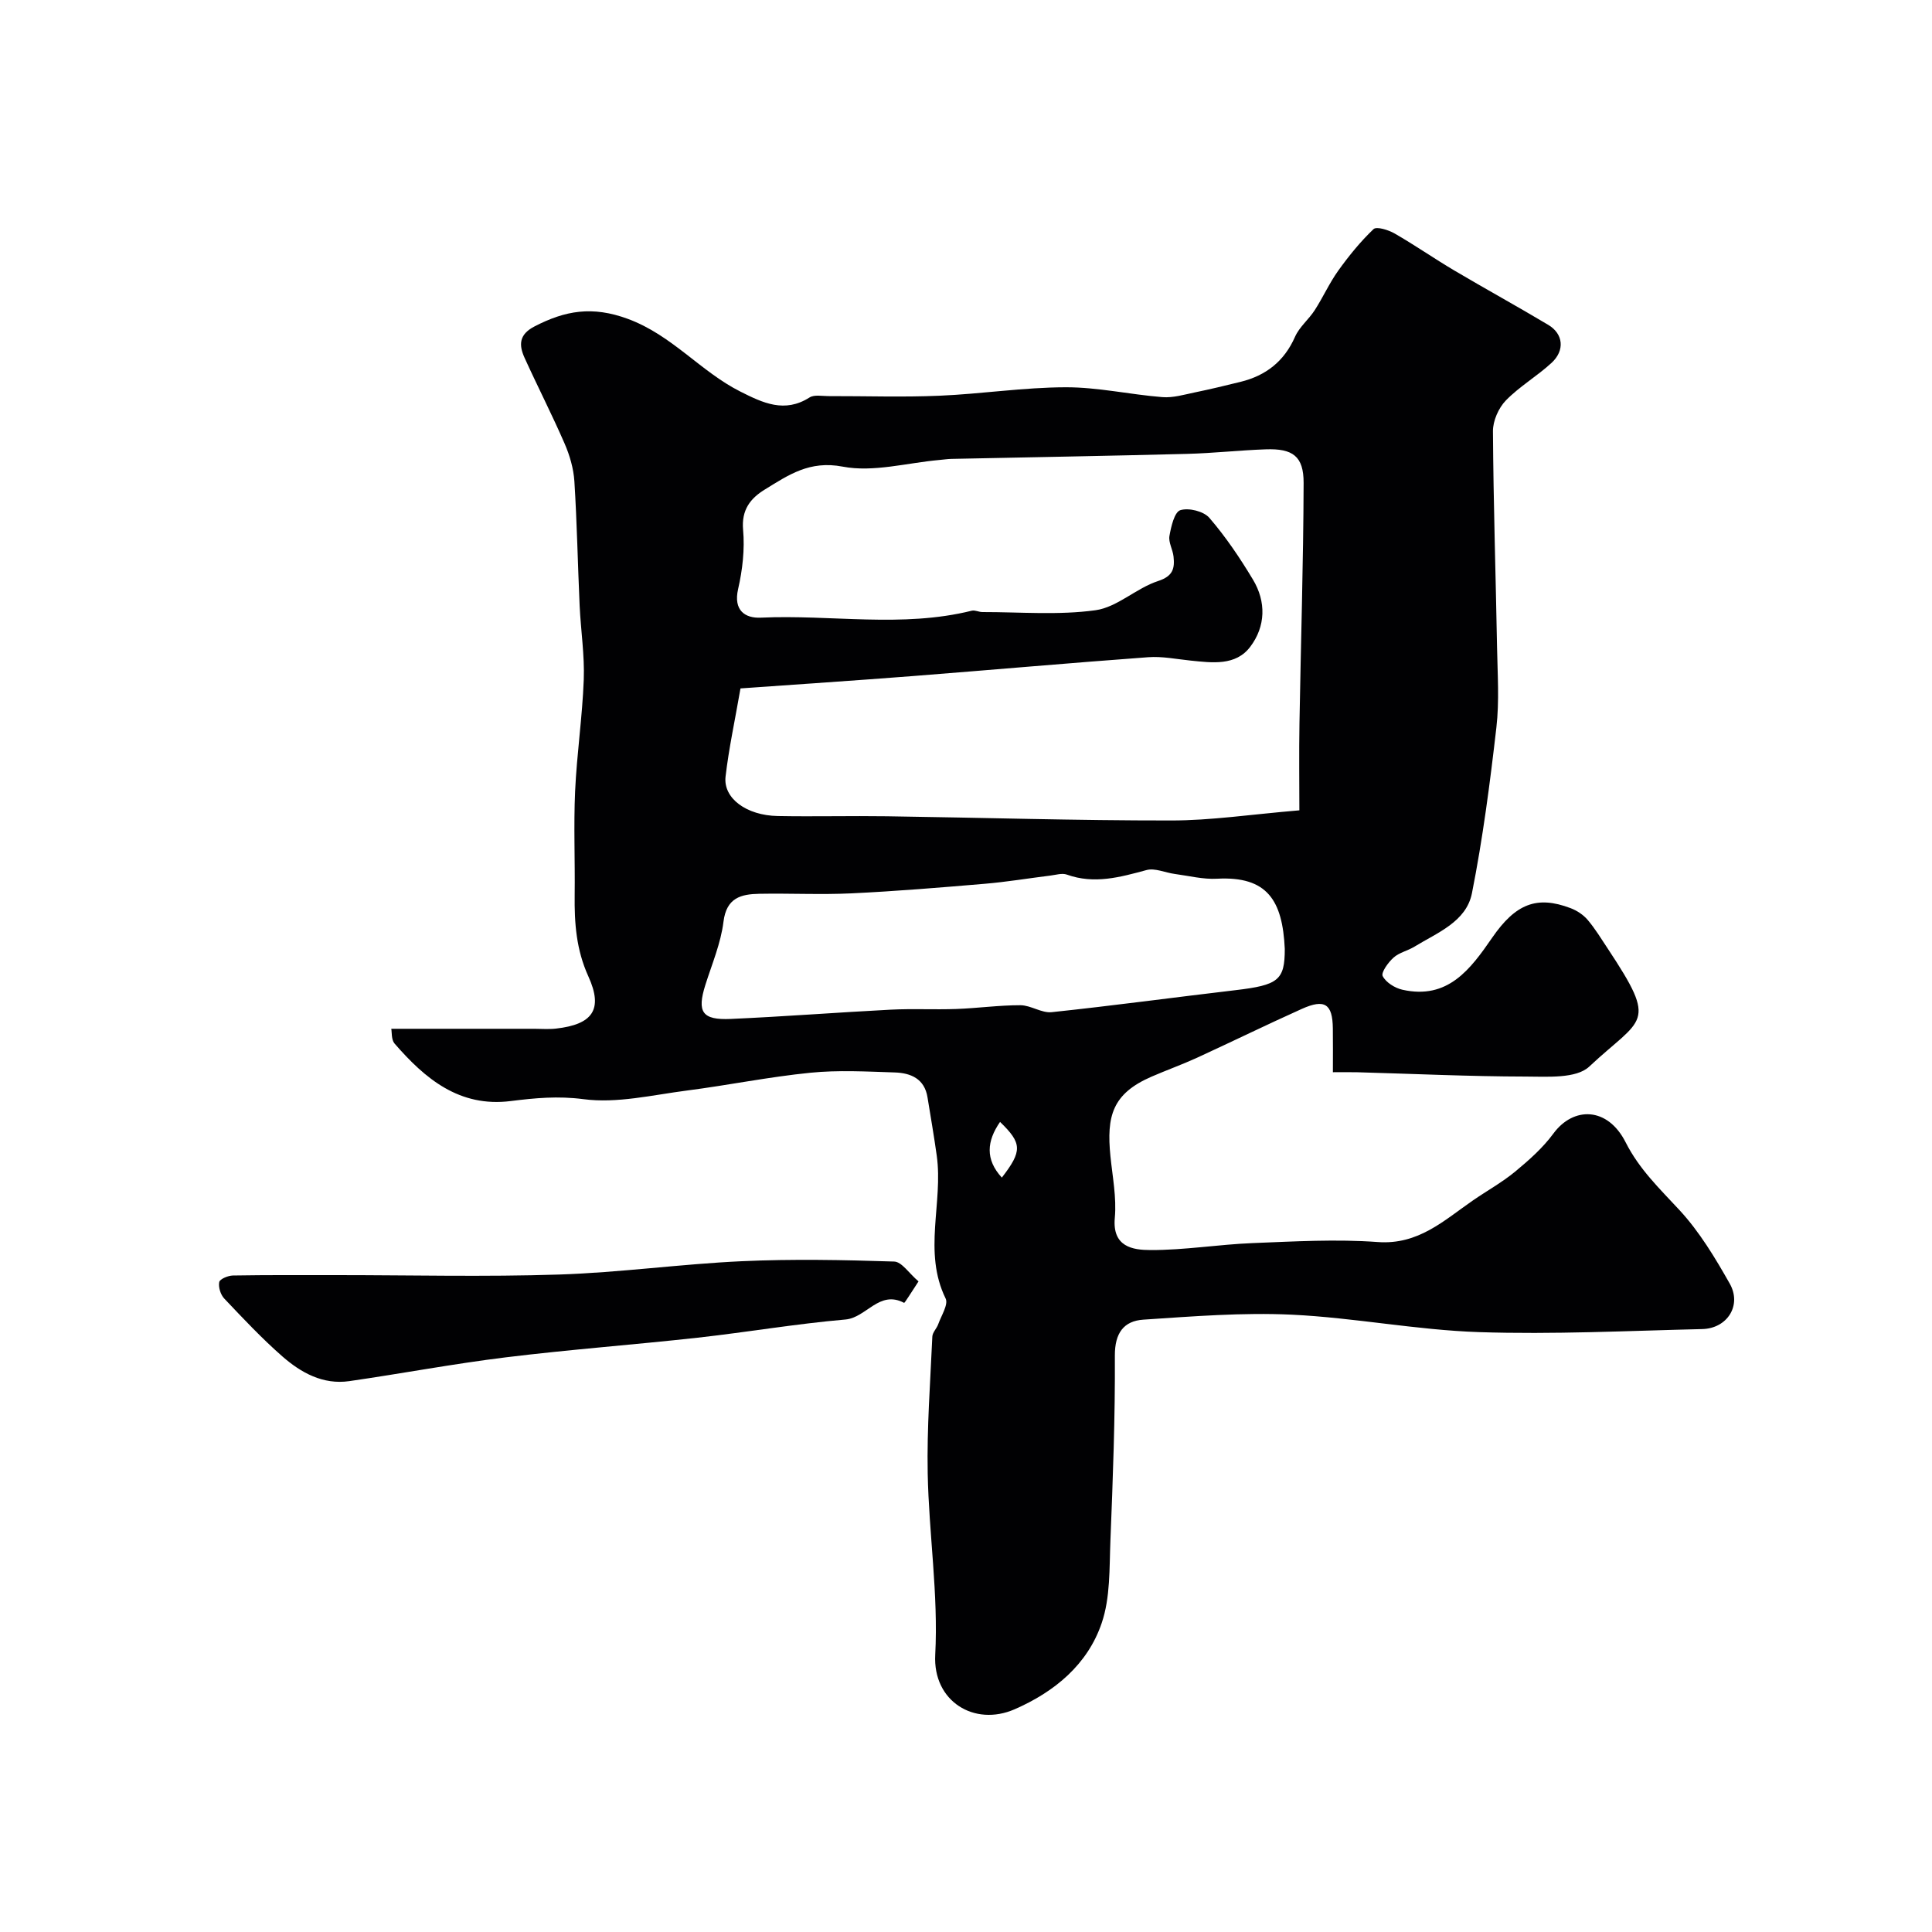
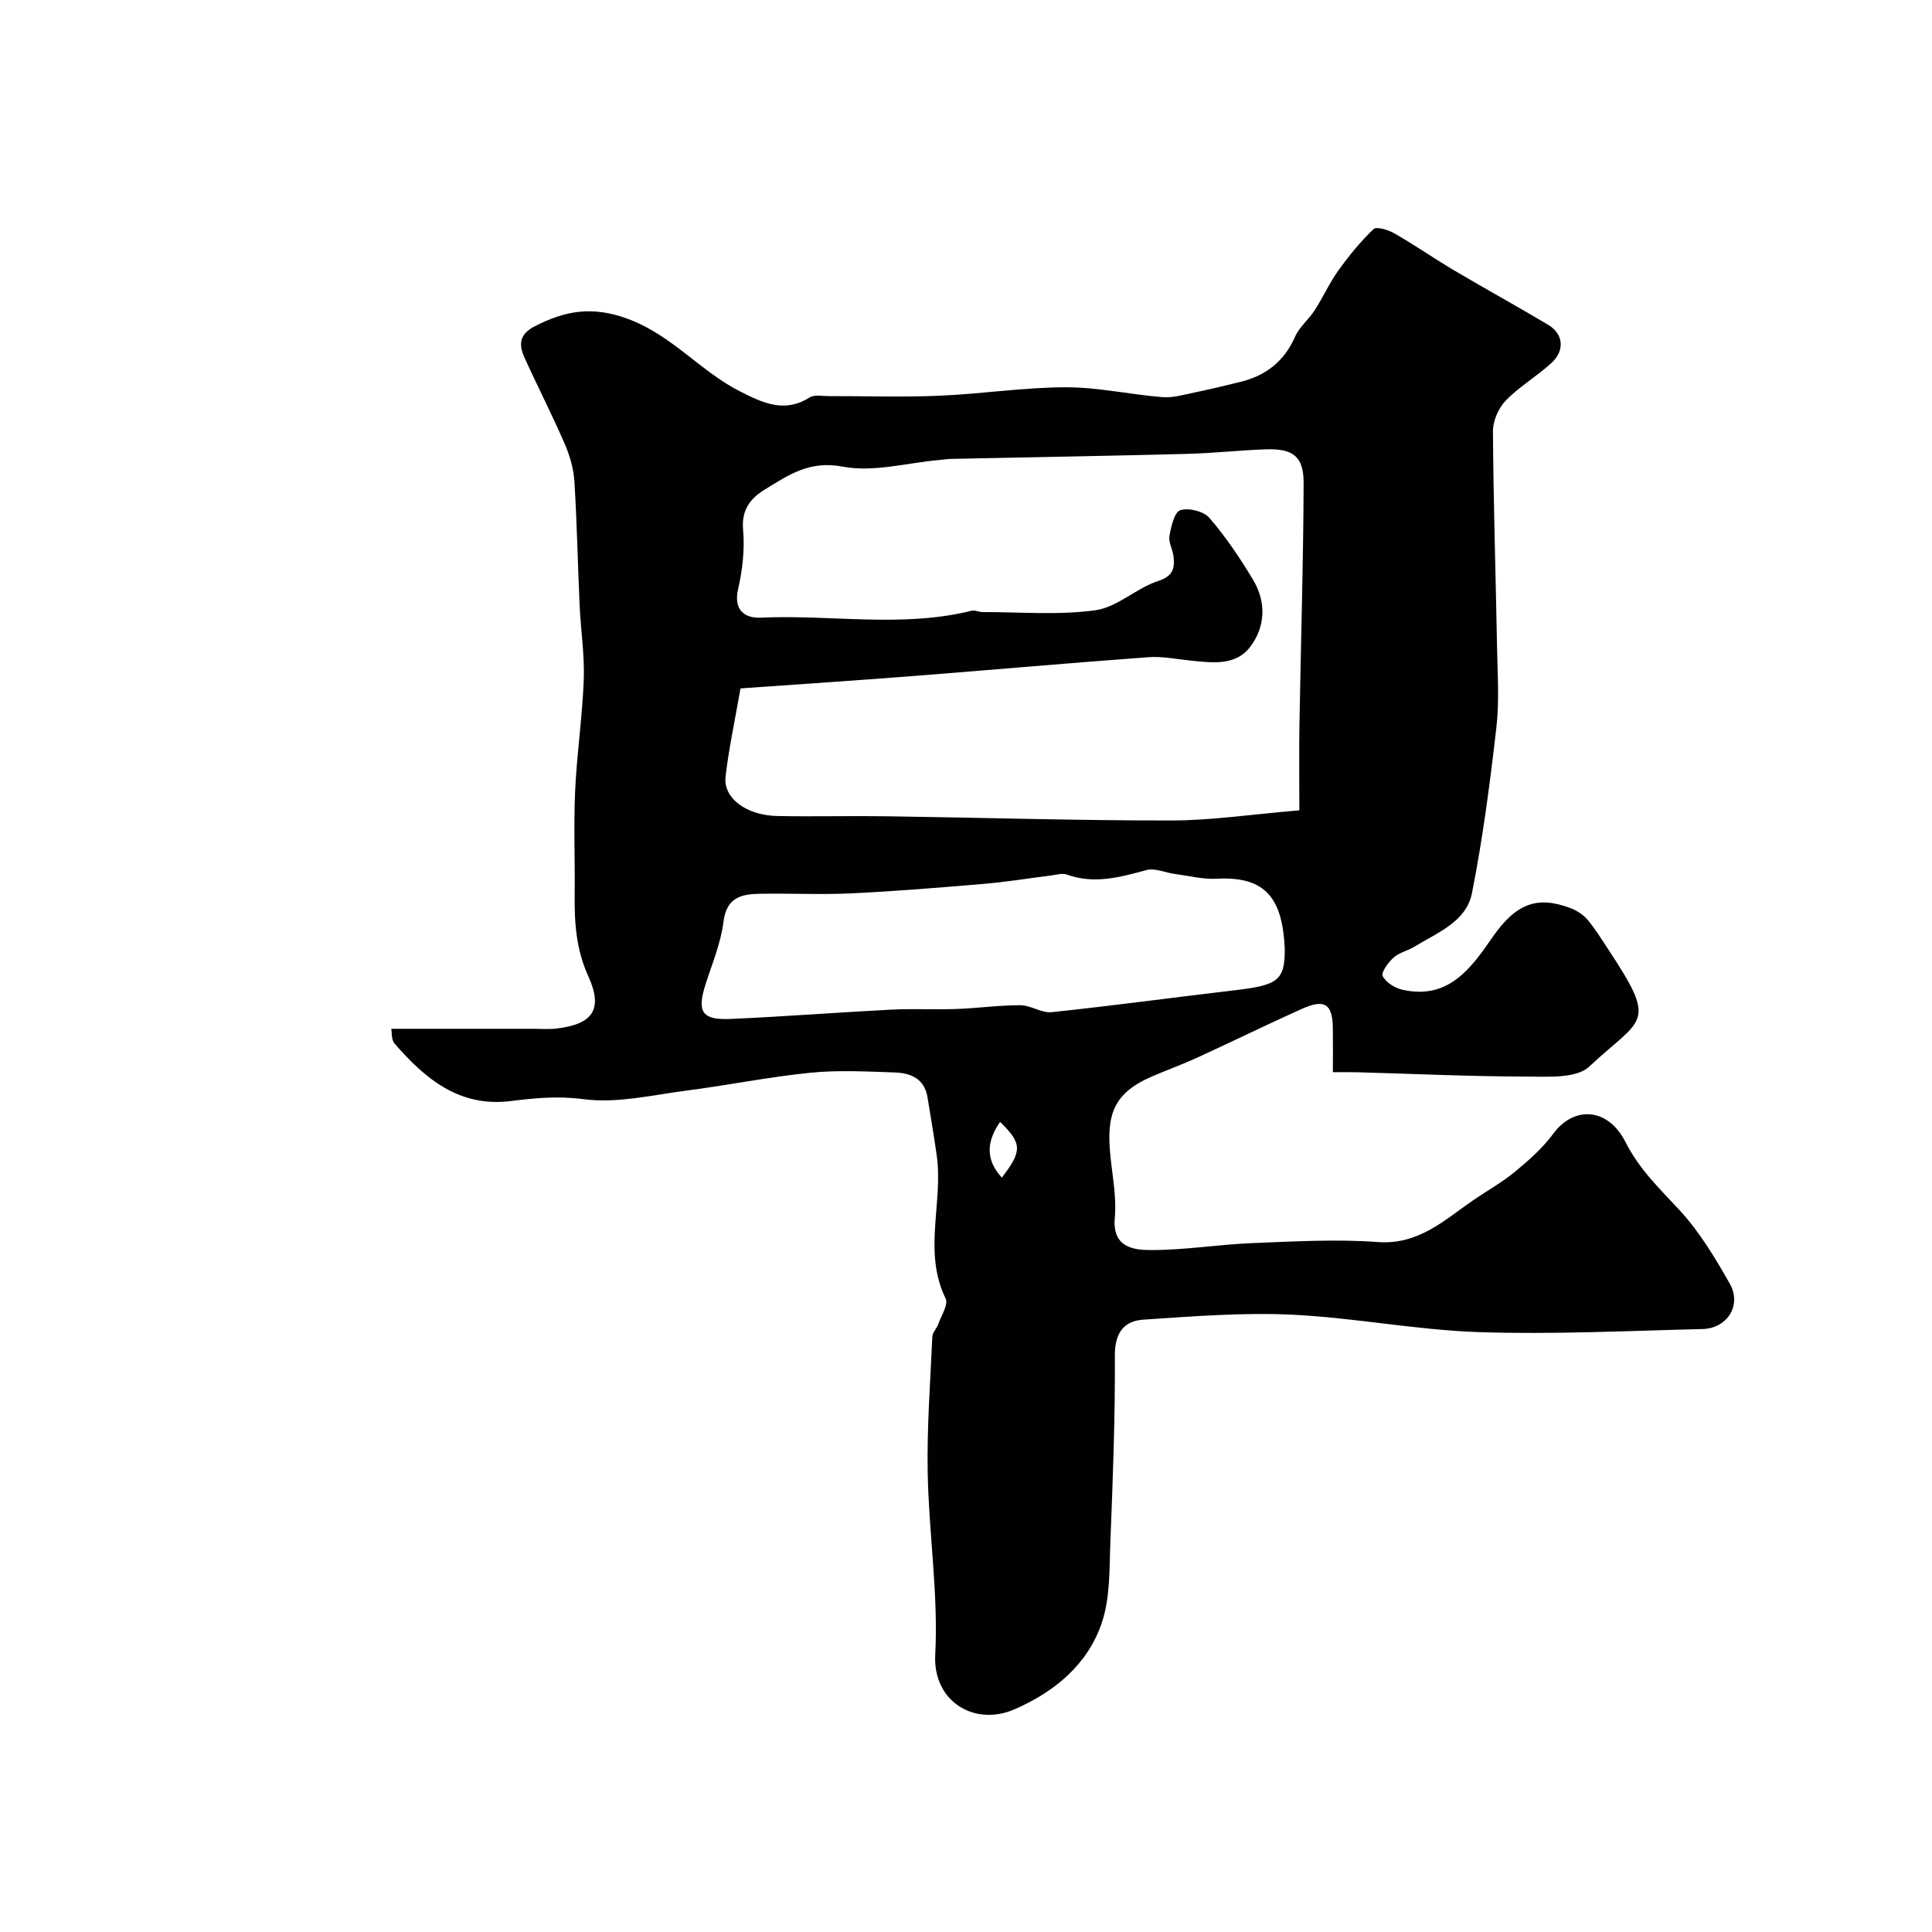
<svg xmlns="http://www.w3.org/2000/svg" enable-background="new 0 0 400 400" viewBox="0 0 400 400">
  <path d="m81.01 213h29.59c1.5 0 3.02.13 4.5-.04 7.59-.86 9.84-3.94 6.71-10.82-2.51-5.52-2.9-11.03-2.83-16.82.09-7.16-.23-14.34.09-21.49.35-7.71 1.5-15.39 1.79-23.1.19-5.08-.61-10.18-.85-15.28-.39-8.6-.55-17.21-1.09-25.8-.17-2.64-.96-5.36-2.02-7.8-2.6-5.99-5.59-11.81-8.29-17.76-1.2-2.64-1.2-4.83 2.06-6.51 6.33-3.27 11.93-4.29 19.35-1.55 9.16 3.39 15.01 10.89 23.28 15.05 4.65 2.34 9.14 4.5 14.31 1.21.97-.62 2.6-.28 3.92-.28 7.67-.02 15.34.25 22.99-.08 8.71-.37 17.4-1.73 26.11-1.75 6.67-.02 13.33 1.51 20.02 2.04 2.21.18 4.52-.52 6.75-.98 3.16-.65 6.3-1.41 9.43-2.18 5.25-1.29 9.05-4.24 11.29-9.33.9-2.04 2.84-3.59 4.08-5.51 1.72-2.67 3.04-5.63 4.88-8.2 2.19-3.05 4.59-6.01 7.29-8.58.63-.6 3.08.16 4.35.89 4.2 2.41 8.19 5.19 12.36 7.66 6.45 3.82 13.03 7.42 19.47 11.27 3.12 1.86 3.48 5.28.69 7.86-3 2.77-6.64 4.88-9.47 7.79-1.51 1.56-2.68 4.21-2.67 6.36.09 14.93.58 29.87.85 44.8.1 5.52.49 11.1-.14 16.55-1.32 11.48-2.81 22.98-5.06 34.31-1.18 5.93-7.18 8.17-11.91 11.07-1.39.85-3.15 1.21-4.32 2.26-1.11.99-2.62 3.09-2.25 3.83.67 1.31 2.52 2.47 4.07 2.82 9.42 2.12 14.09-4.23 18.6-10.77 4.86-7.05 9.26-8.76 16.22-6.12 1.31.49 2.63 1.36 3.53 2.41 1.57 1.85 2.85 3.96 4.2 6 10.51 15.89 7.14 14.09-3.86 24.4-2.7 2.53-8.69 2.07-13.17 2.06-11.6-.02-23.2-.57-34.8-.89-1.48-.04-2.96-.01-5.1-.01 0-3.21.03-6.14-.01-9.08-.06-5.06-1.67-6.16-6.42-4.03-7.28 3.27-14.44 6.78-21.69 10.11-3.1 1.42-6.32 2.57-9.45 3.93-8.11 3.53-9.31 8.17-8.49 16.43.43 4.26 1.29 8.58.91 12.78-.56 6.04 3.73 6.67 7.36 6.68 7.05.03 14.09-1.16 21.15-1.44 8.64-.34 17.33-.85 25.92-.22 8.4.62 13.69-4.45 19.68-8.59 2.92-2.02 6.06-3.75 8.79-6 2.86-2.37 5.73-4.91 7.91-7.88 4.12-5.6 11.21-5.59 14.96 1.84 2.83 5.59 7.05 9.6 11.15 14.03 4.13 4.47 7.38 9.88 10.4 15.22 2.54 4.5-.53 9.28-5.7 9.4-15.41.36-30.85 1.14-46.24.63-12.93-.43-25.78-2.99-38.72-3.61-10.21-.48-20.52.35-30.75 1.03-4.07.27-5.92 2.78-5.9 7.45.07 12.76-.41 25.53-.92 38.29-.23 5.72 0 11.77-1.8 17.06-2.91 8.6-9.76 14.26-18.04 17.87-8.3 3.62-16.95-1.61-16.43-11.3.66-12.46-1.32-25.04-1.56-37.58-.18-9.42.54-18.86.96-28.29.04-.87.91-1.67 1.22-2.56.63-1.78 2.14-4.09 1.53-5.32-4.74-9.69-.47-19.81-1.84-29.6-.56-4.03-1.26-8.03-1.91-12.05-.62-3.86-3.47-5.04-6.77-5.15-5.83-.19-11.71-.52-17.48.06-8.55.85-17 2.58-25.53 3.68-7.15.92-14.5 2.71-21.46 1.79-5.26-.69-10.02-.24-15.03.39-10.64 1.35-17.76-4.62-24.1-11.94-.66-.81-.51-2.36-.65-3.02zm188.01-45.23c0-5.56-.09-11.79.02-18.01.28-16.6.81-33.19.86-49.79.01-5.52-2.25-7.14-7.84-6.94-5.44.19-10.86.8-16.29.94-16.26.42-32.52.7-48.79 1.04-.83.02-1.65.15-2.47.22-6.7.59-13.68 2.6-20.04 1.38-6.88-1.32-11.23 1.74-16.12 4.74-2.99 1.83-4.87 4.21-4.5 8.35.36 4.03-.12 8.28-1.03 12.25-1.02 4.45 1.46 6.08 4.7 5.93 14.55-.67 29.22 2.15 43.67-1.44.68-.17 1.48.29 2.23.28 7.81-.01 15.73.68 23.4-.38 4.49-.62 8.43-4.57 12.94-6.04 3.1-1.01 3.47-2.6 3.21-5.06-.15-1.45-1.08-2.94-.85-4.27.34-1.94 1.03-4.95 2.25-5.34 1.73-.55 4.85.22 6.02 1.59 3.39 3.93 6.33 8.3 9.01 12.76 2.78 4.61 2.64 9.71-.55 13.93-3.02 3.99-7.86 3.31-12.32 2.86-2.94-.3-5.92-.92-8.82-.7-16.24 1.19-32.46 2.63-48.7 3.9-11.92.93-23.86 1.71-35.7 2.56-1.17 6.73-2.42 12.46-3.09 18.25-.52 4.49 4.32 8.06 10.83 8.17 7.53.14 15.06-.06 22.6.05 19.59.28 39.19.89 58.78.87 8.25.01 16.49-1.25 26.59-2.1zm-3.02 28.7c-.46-10.04-3.61-15.1-14.01-14.54-2.9.16-5.85-.6-8.78-.99-1.97-.26-4.1-1.28-5.85-.8-5.47 1.48-10.8 2.97-16.47.94-.99-.36-2.29.06-3.43.2-4.54.56-9.06 1.32-13.61 1.7-9.18.78-18.37 1.54-27.58 1.98-6.34.3-12.71-.03-19.06.09-3.78.07-6.81.81-7.42 5.78-.55 4.45-2.38 8.75-3.75 13.08-1.77 5.61-.7 7.32 5.28 7.05 11.04-.49 22.06-1.35 33.09-1.92 4.51-.23 9.04.02 13.56-.14 4.44-.16 8.87-.79 13.3-.78 2.16.01 4.39 1.66 6.47 1.44 12.68-1.34 25.33-3.06 38-4.55 8.95-1.05 10.26-2.08 10.26-8.54zm-58.58 47.34c4.26-5.52 4.21-7.1-.37-11.53-2.75 3.99-3.1 7.75.37 11.53z" fill="#010103" />
-   <path d="m190.17 265.3c-1.42 2.13-2.86 4.52-2.99 4.44-5.16-2.72-7.8 3.07-12.14 3.45-10.25.89-20.41 2.63-30.64 3.77-13.21 1.46-26.47 2.44-39.66 4.06-10.85 1.33-21.61 3.37-32.43 4.93-5.44.78-9.98-1.74-13.85-5.12-4.25-3.72-8.14-7.87-12.03-11.98-.76-.8-1.25-2.36-1.04-3.41.12-.63 1.82-1.34 2.82-1.36 7.18-.12 14.37-.08 21.55-.08 15.32 0 30.66.38 45.97-.12 12.64-.41 25.23-2.18 37.86-2.76 10.5-.48 21.04-.27 31.54.07 1.58.05 3.08 2.45 5.04 4.11z" fill="#010103" />
</svg>